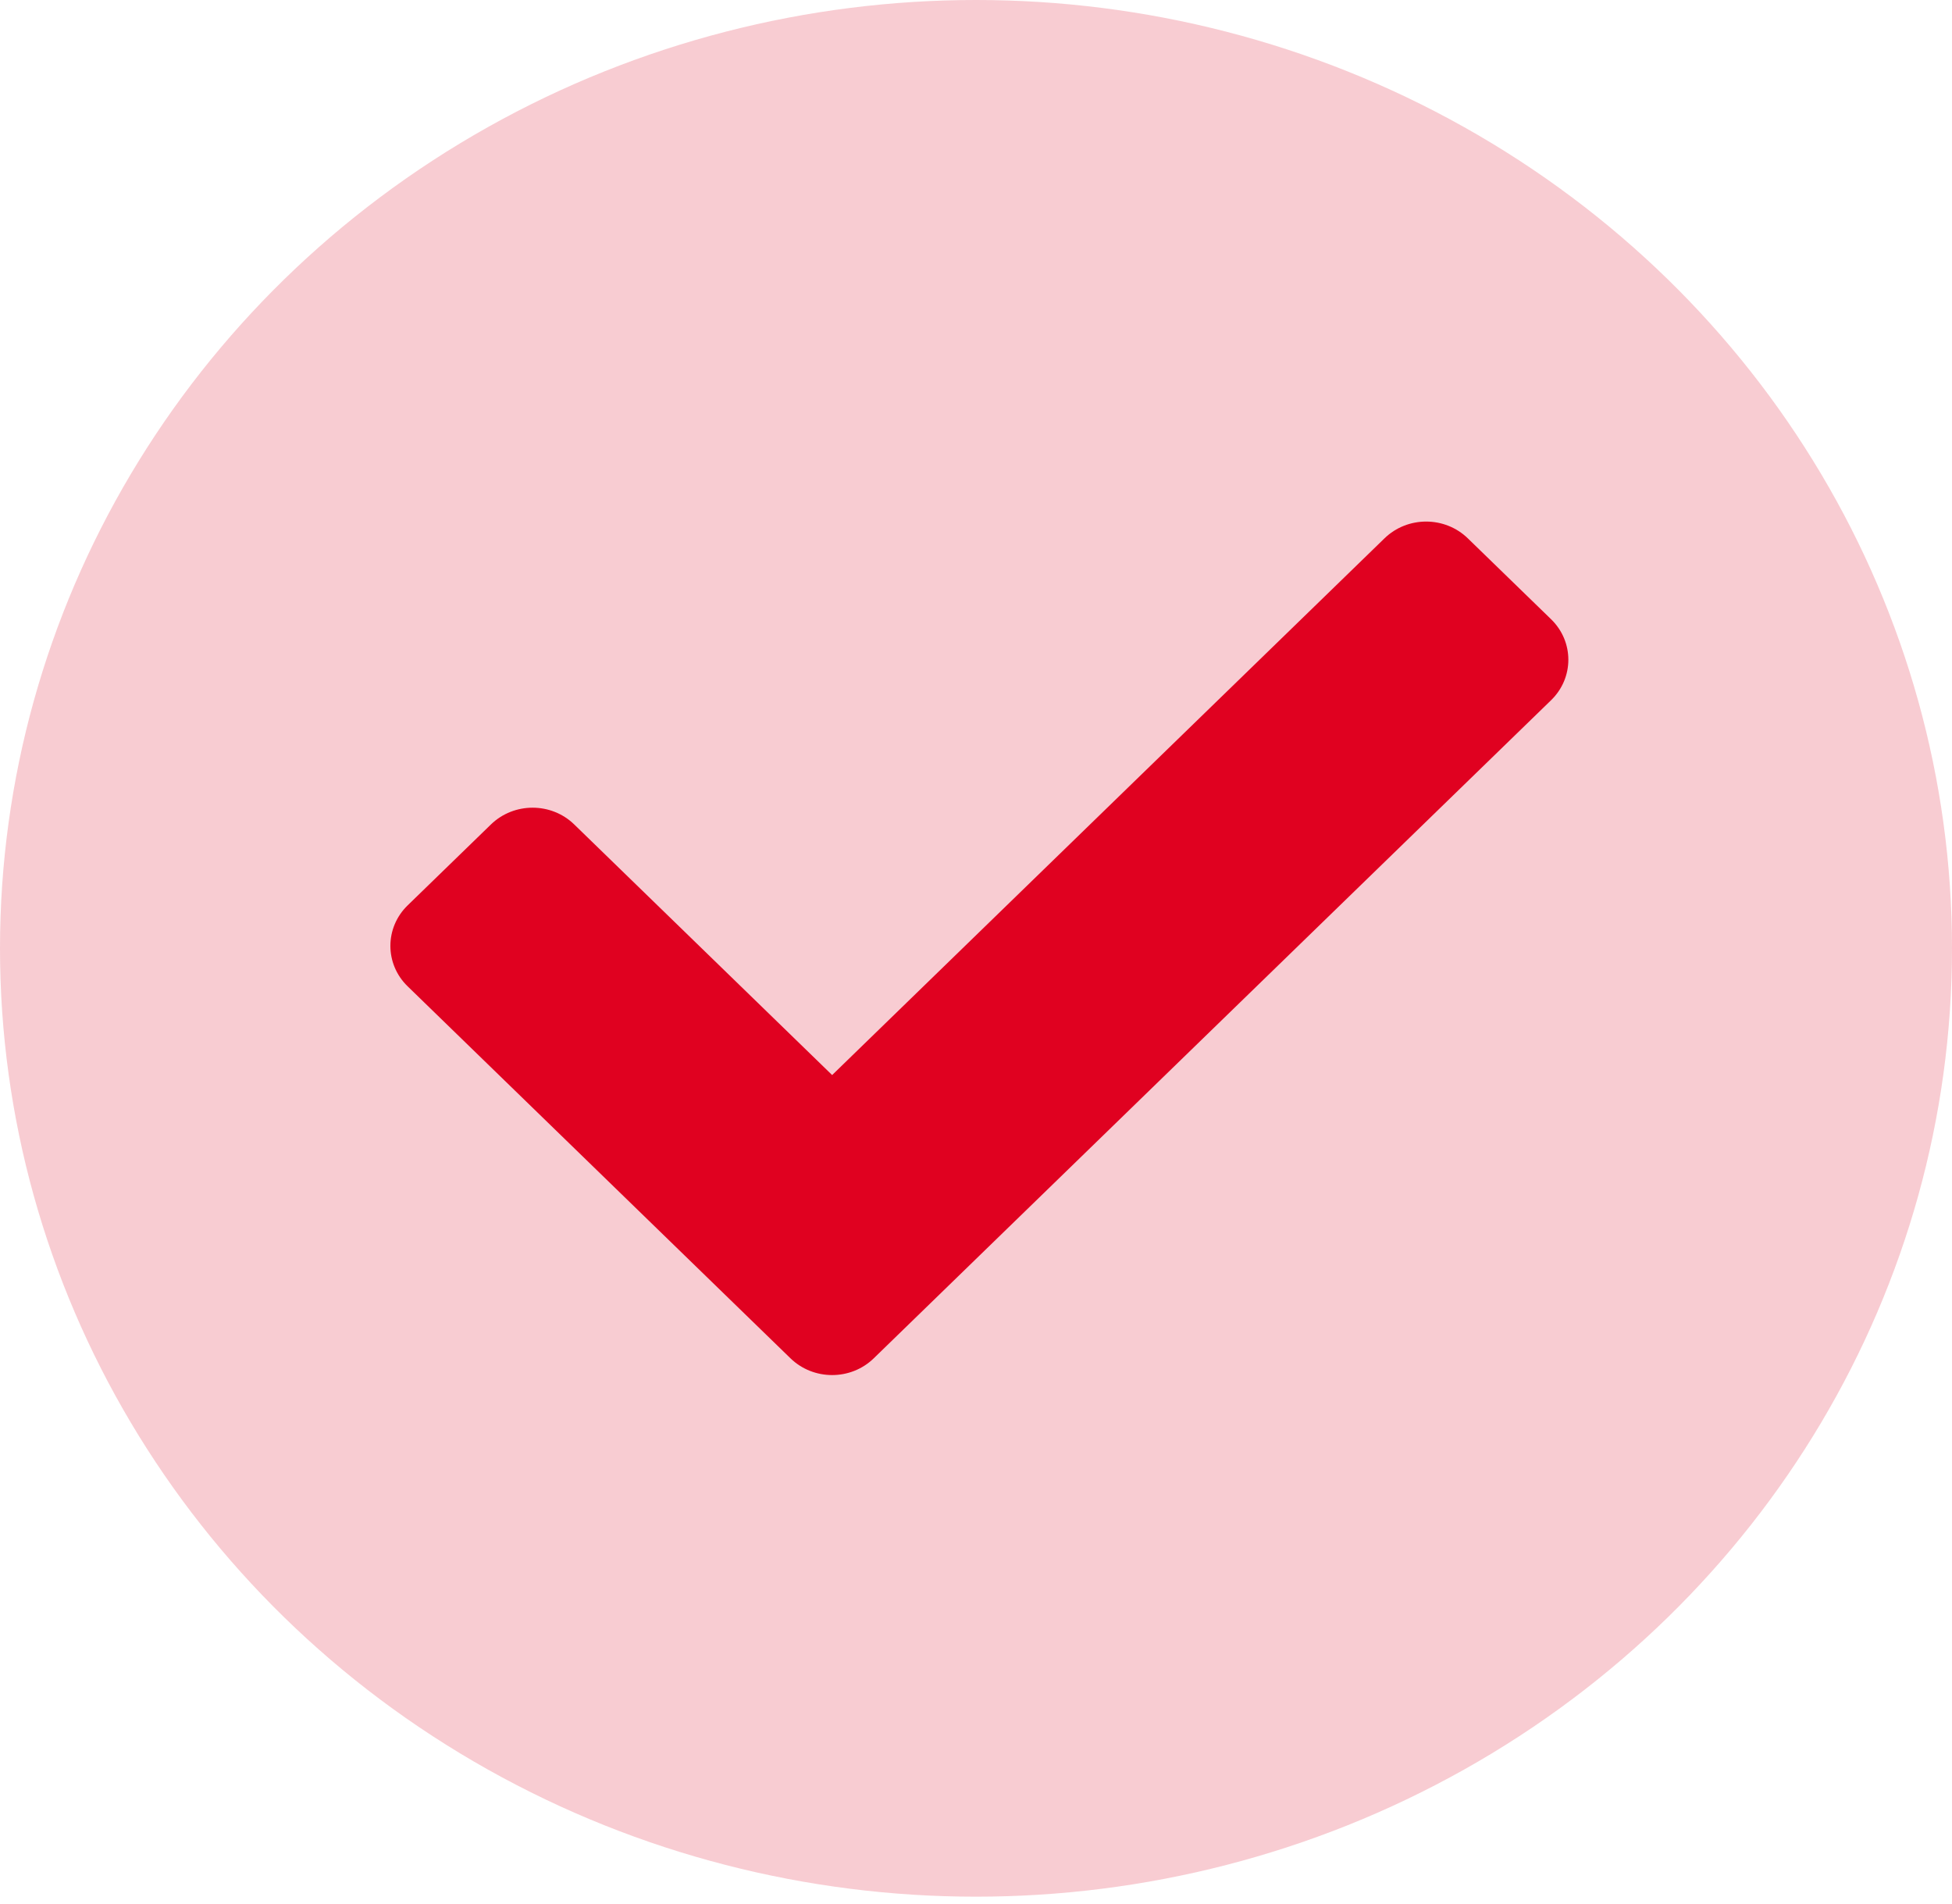
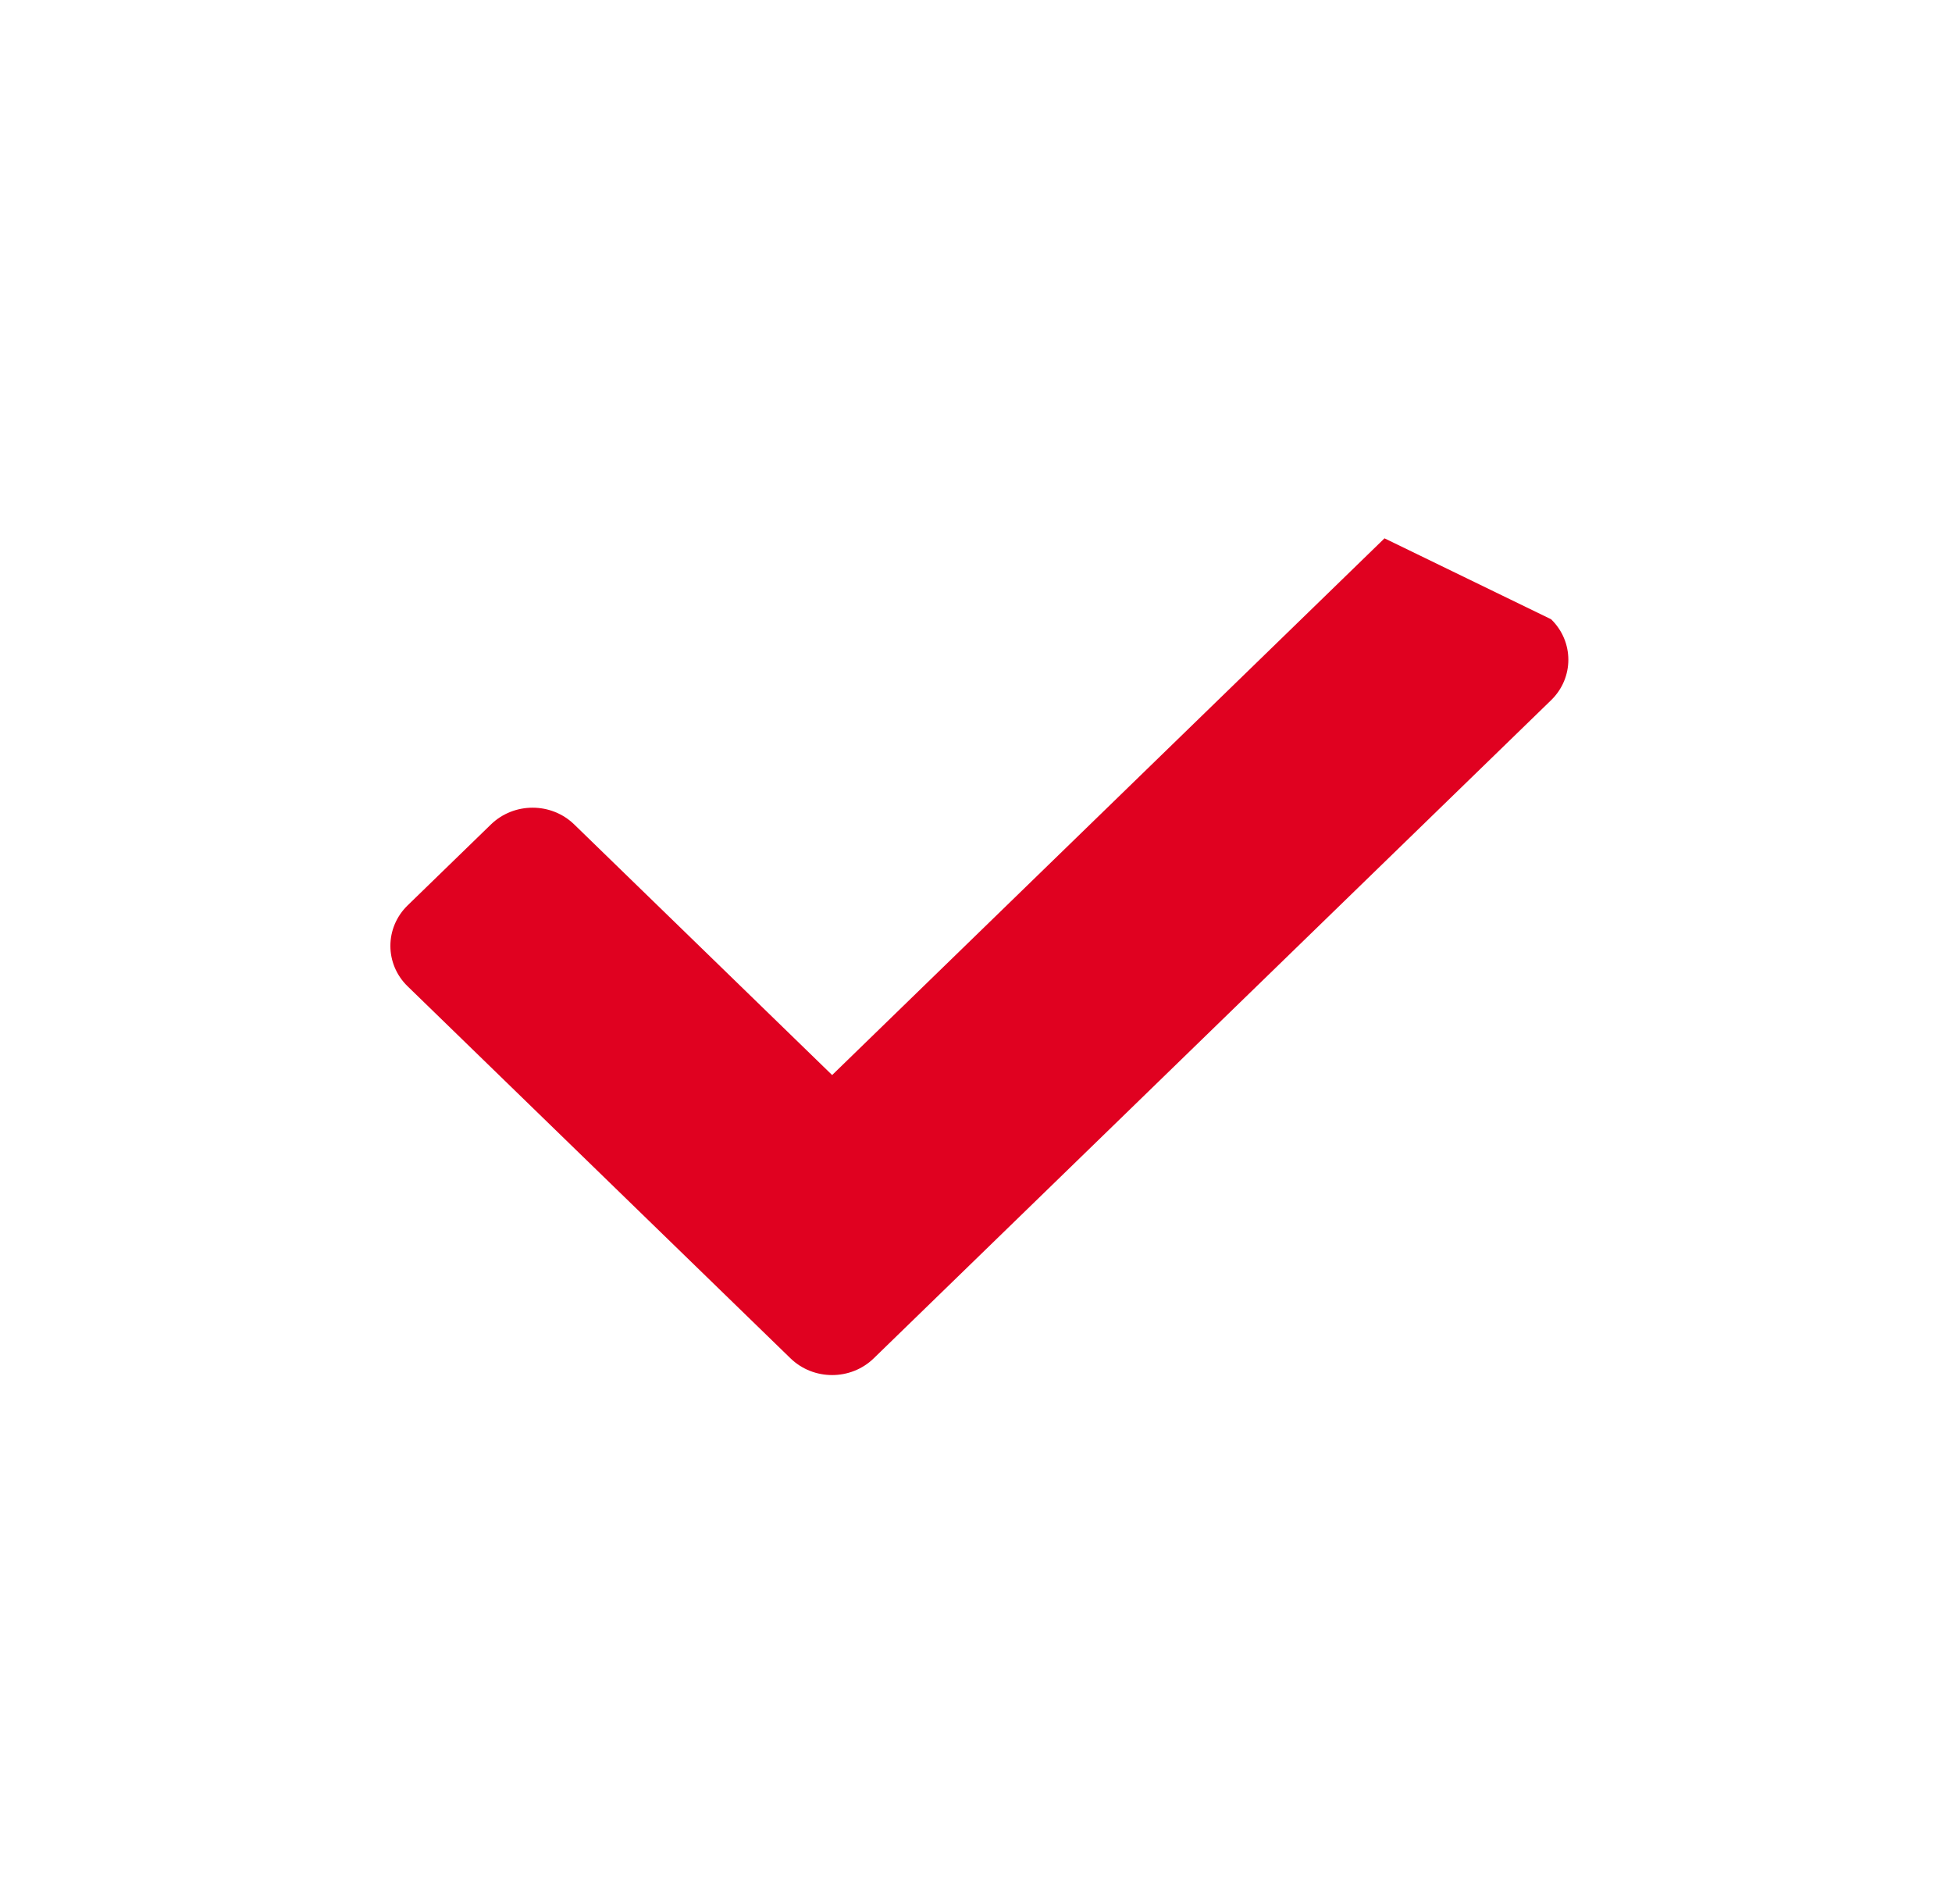
<svg xmlns="http://www.w3.org/2000/svg" width="40" height="39" viewBox="0 0 40 39" fill="none">
-   <ellipse cx="20" cy="19.429" rx="20" ry="19.429" fill="#E00120" fill-opacity="0.2" />
-   <path d="M16.198 27.828L8.353 20.207C7.882 19.75 7.882 19.007 8.353 18.549L10.06 16.891C10.532 16.433 11.296 16.433 11.767 16.891L17.052 22.025L28.371 11.029C28.842 10.571 29.606 10.571 30.078 11.029L31.785 12.687C32.256 13.145 32.256 13.887 31.785 14.345L17.905 27.828C17.434 28.286 16.67 28.286 16.198 27.828Z" fill="#E00120" />
+   <path d="M16.198 27.828L8.353 20.207C7.882 19.75 7.882 19.007 8.353 18.549L10.06 16.891C10.532 16.433 11.296 16.433 11.767 16.891L17.052 22.025L28.371 11.029L31.785 12.687C32.256 13.145 32.256 13.887 31.785 14.345L17.905 27.828C17.434 28.286 16.67 28.286 16.198 27.828Z" fill="#E00120" />
</svg>